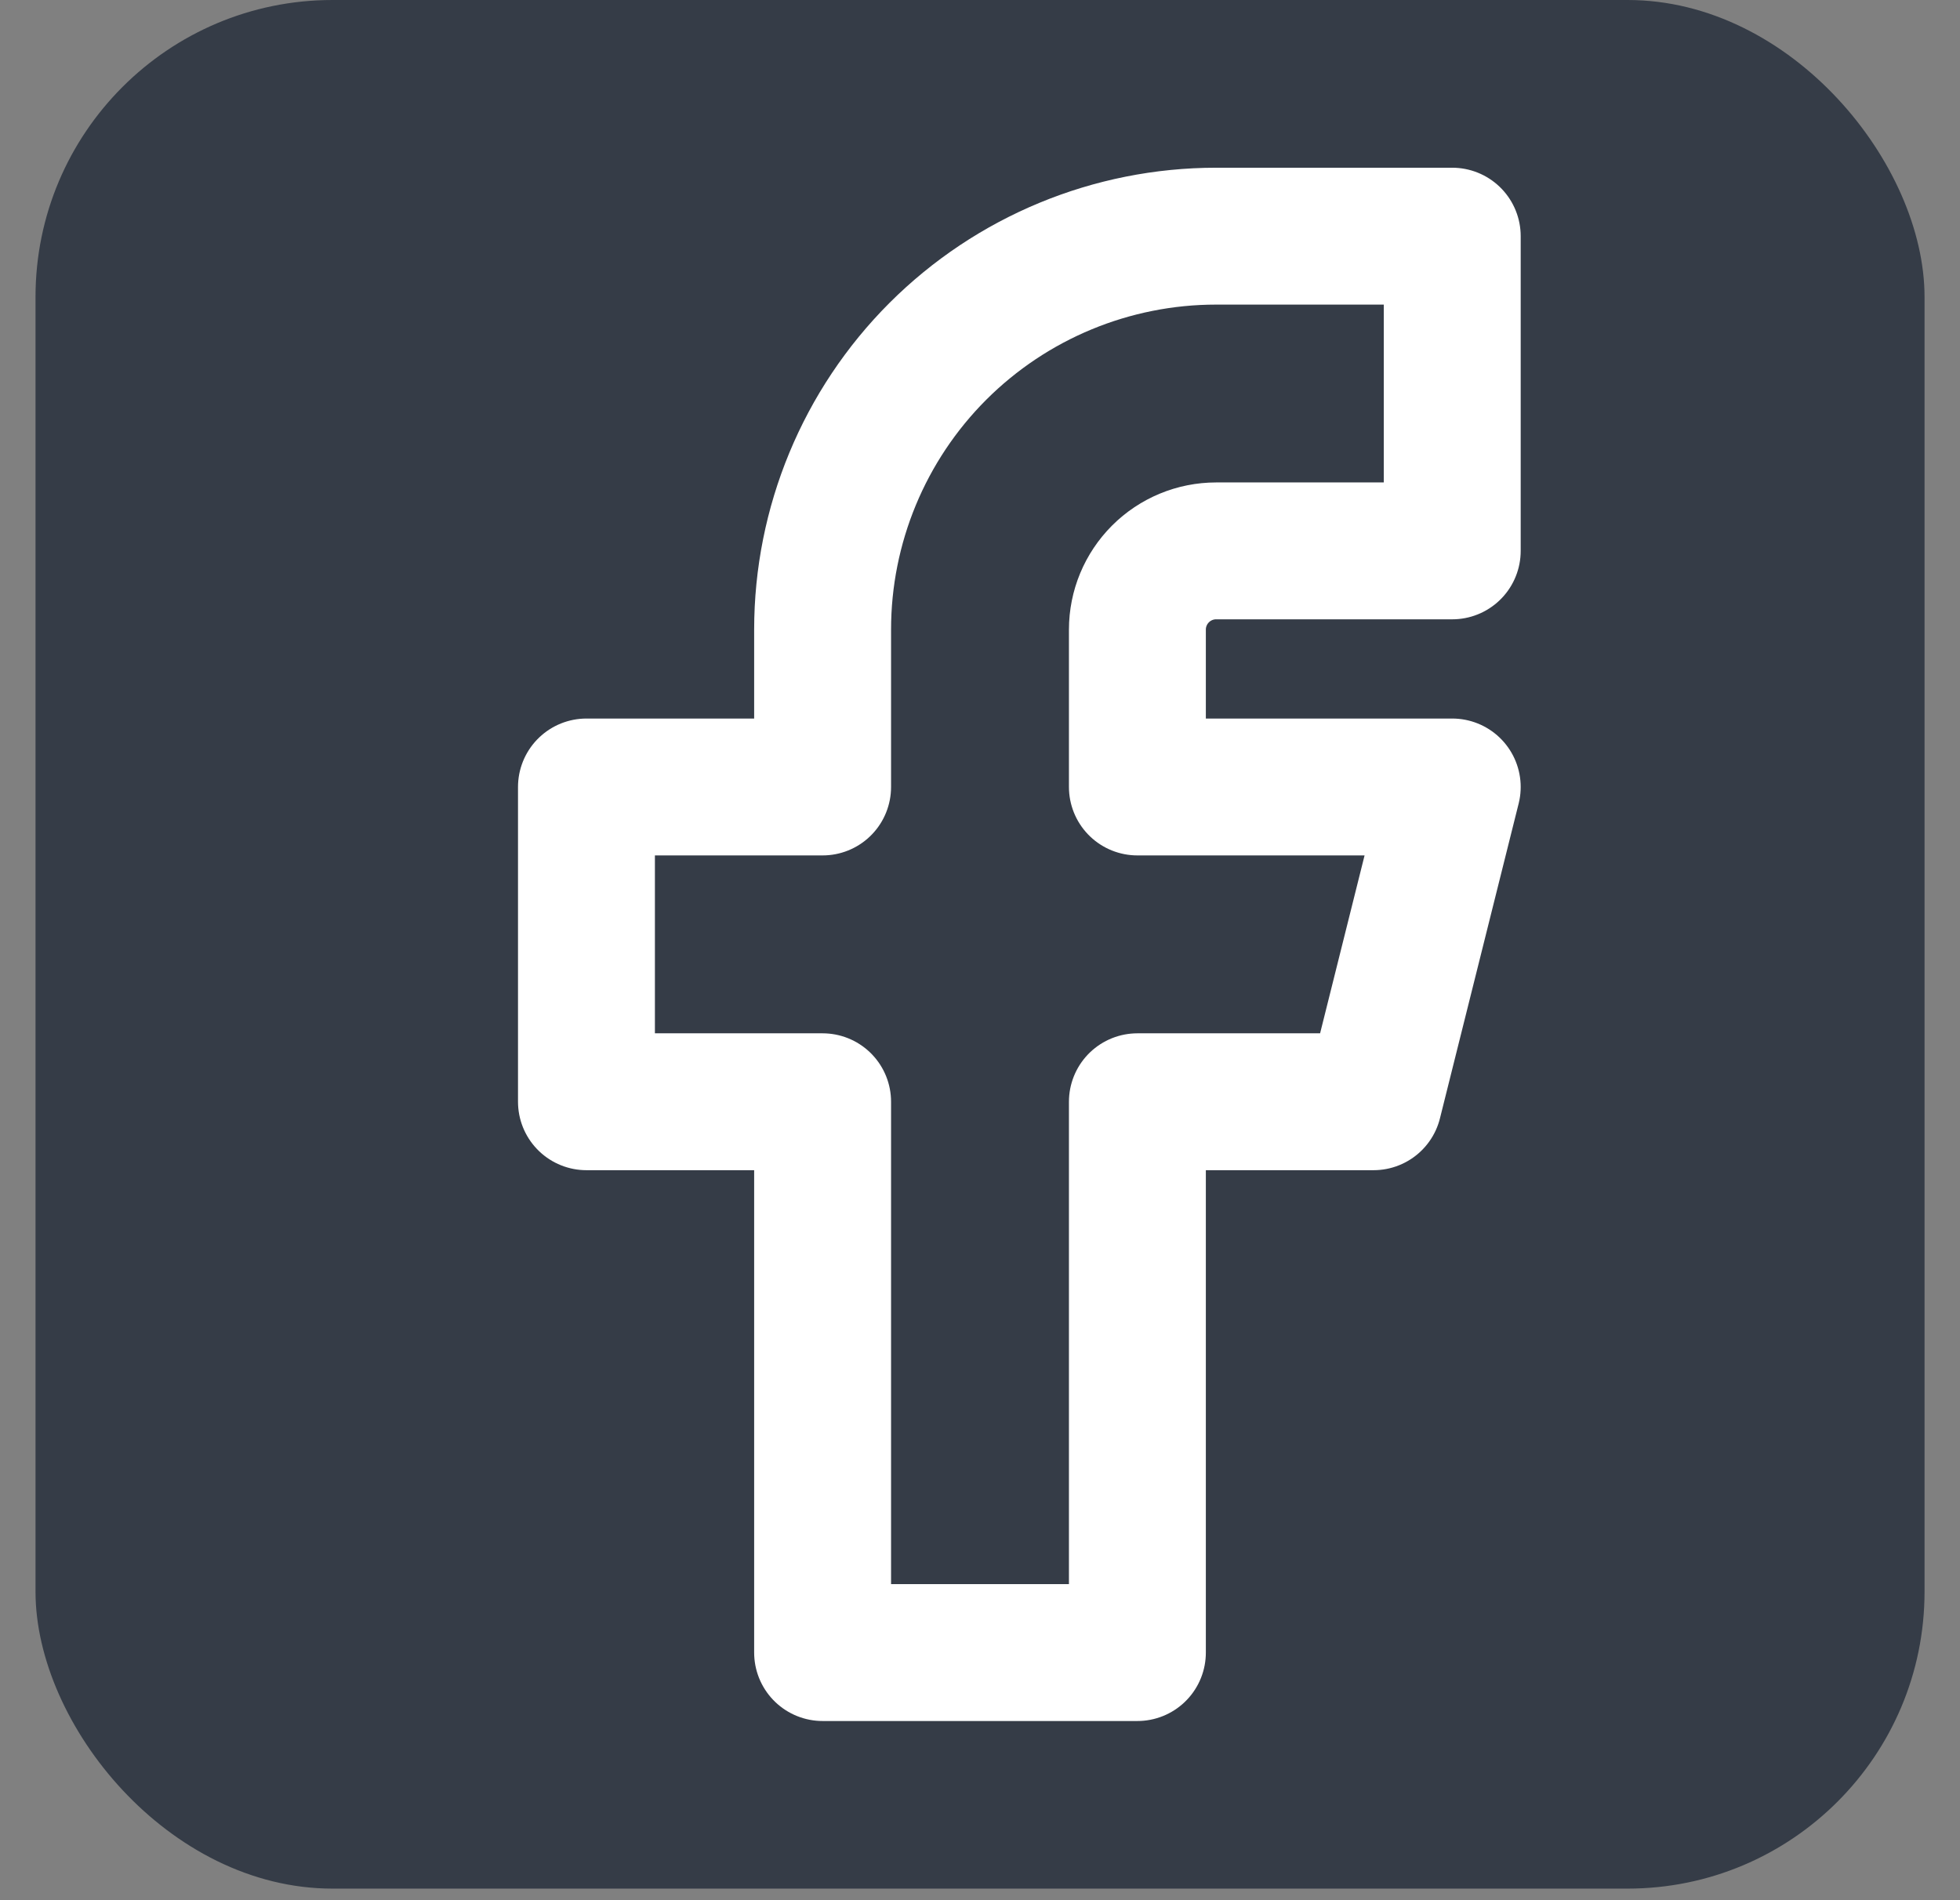
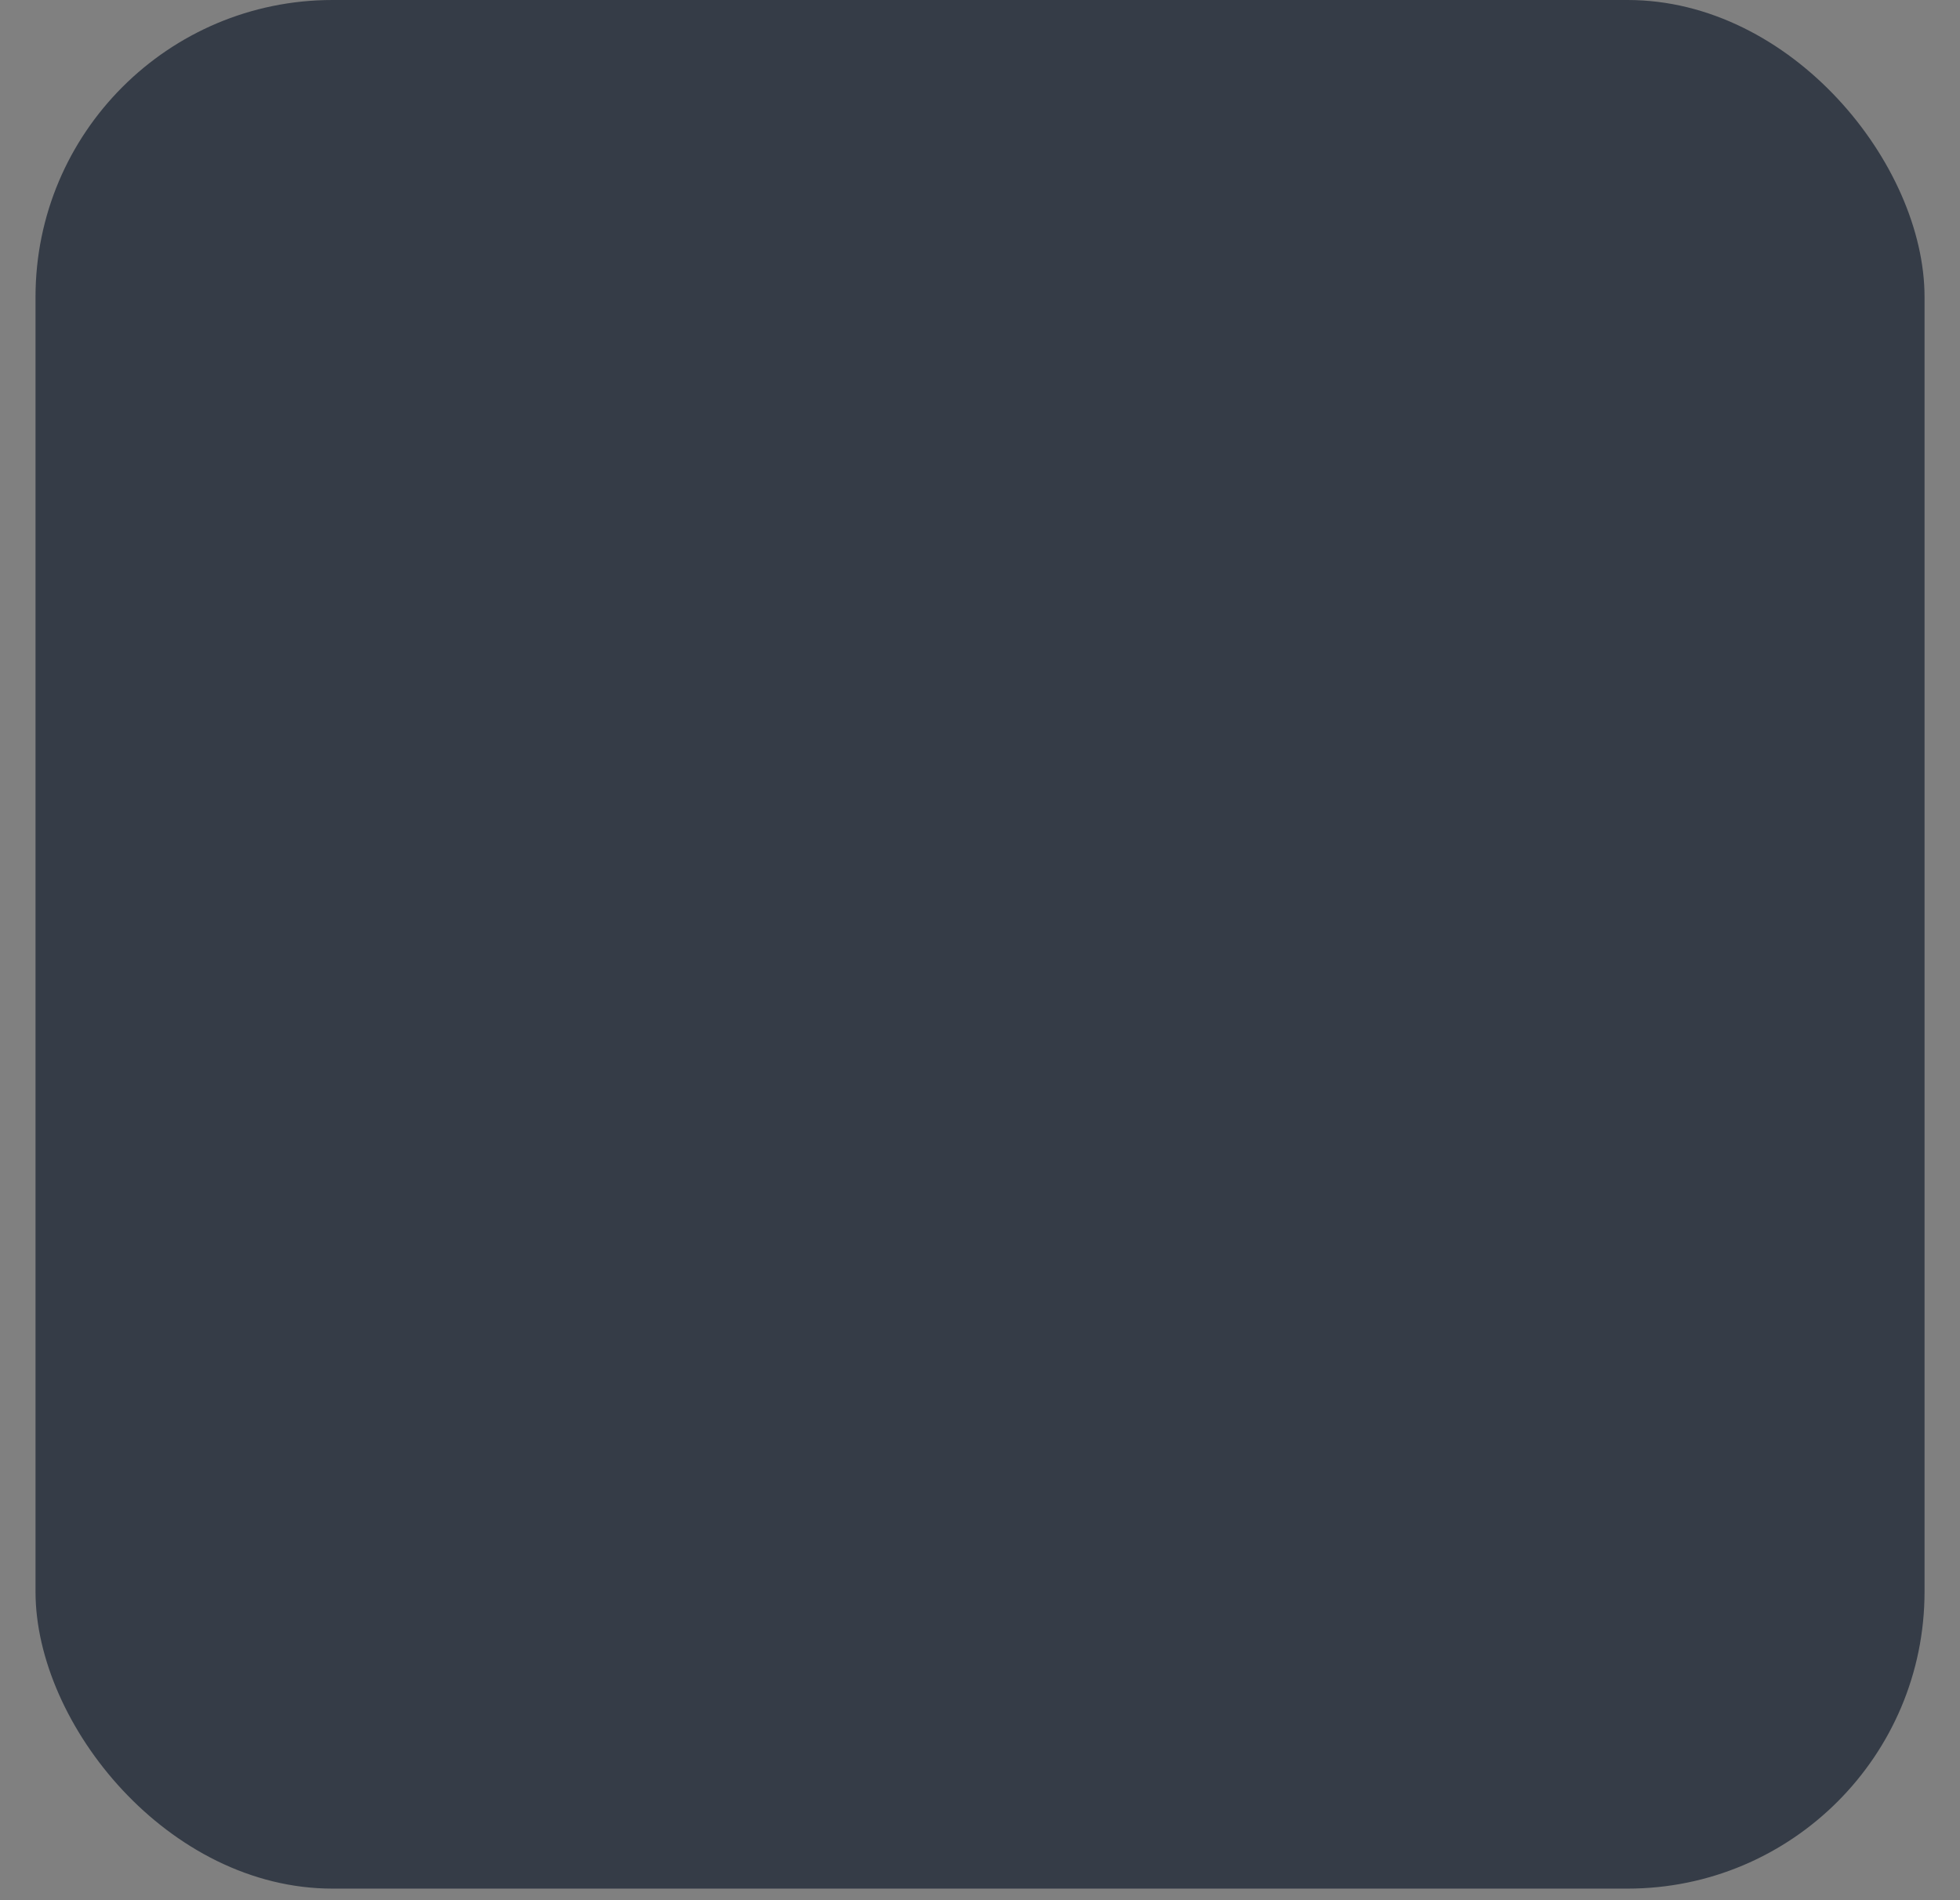
<svg xmlns="http://www.w3.org/2000/svg" width="33" height="32" viewBox="0 0 33 32" fill="none">
  <rect x="0" y="0" width="33" height="32" fill="#808080" stroke="none" />
  <rect x="0.598" width="31.805" height="31.805" rx="5" fill="#353C47" />
-   <path d="M9.874 13.253V18.554H13.85V27.83H19.15V18.554H23.126L24.451 13.253H19.15V10.603C19.15 10.251 19.29 9.914 19.539 9.665C19.787 9.417 20.124 9.277 20.476 9.277H24.451V3.977H20.476C18.718 3.977 17.033 4.675 15.79 5.917C14.548 7.16 13.85 8.845 13.85 10.603V13.253H9.874Z" stroke="white" stroke-width="2.305" stroke-linecap="round" stroke-linejoin="round" />
</svg>